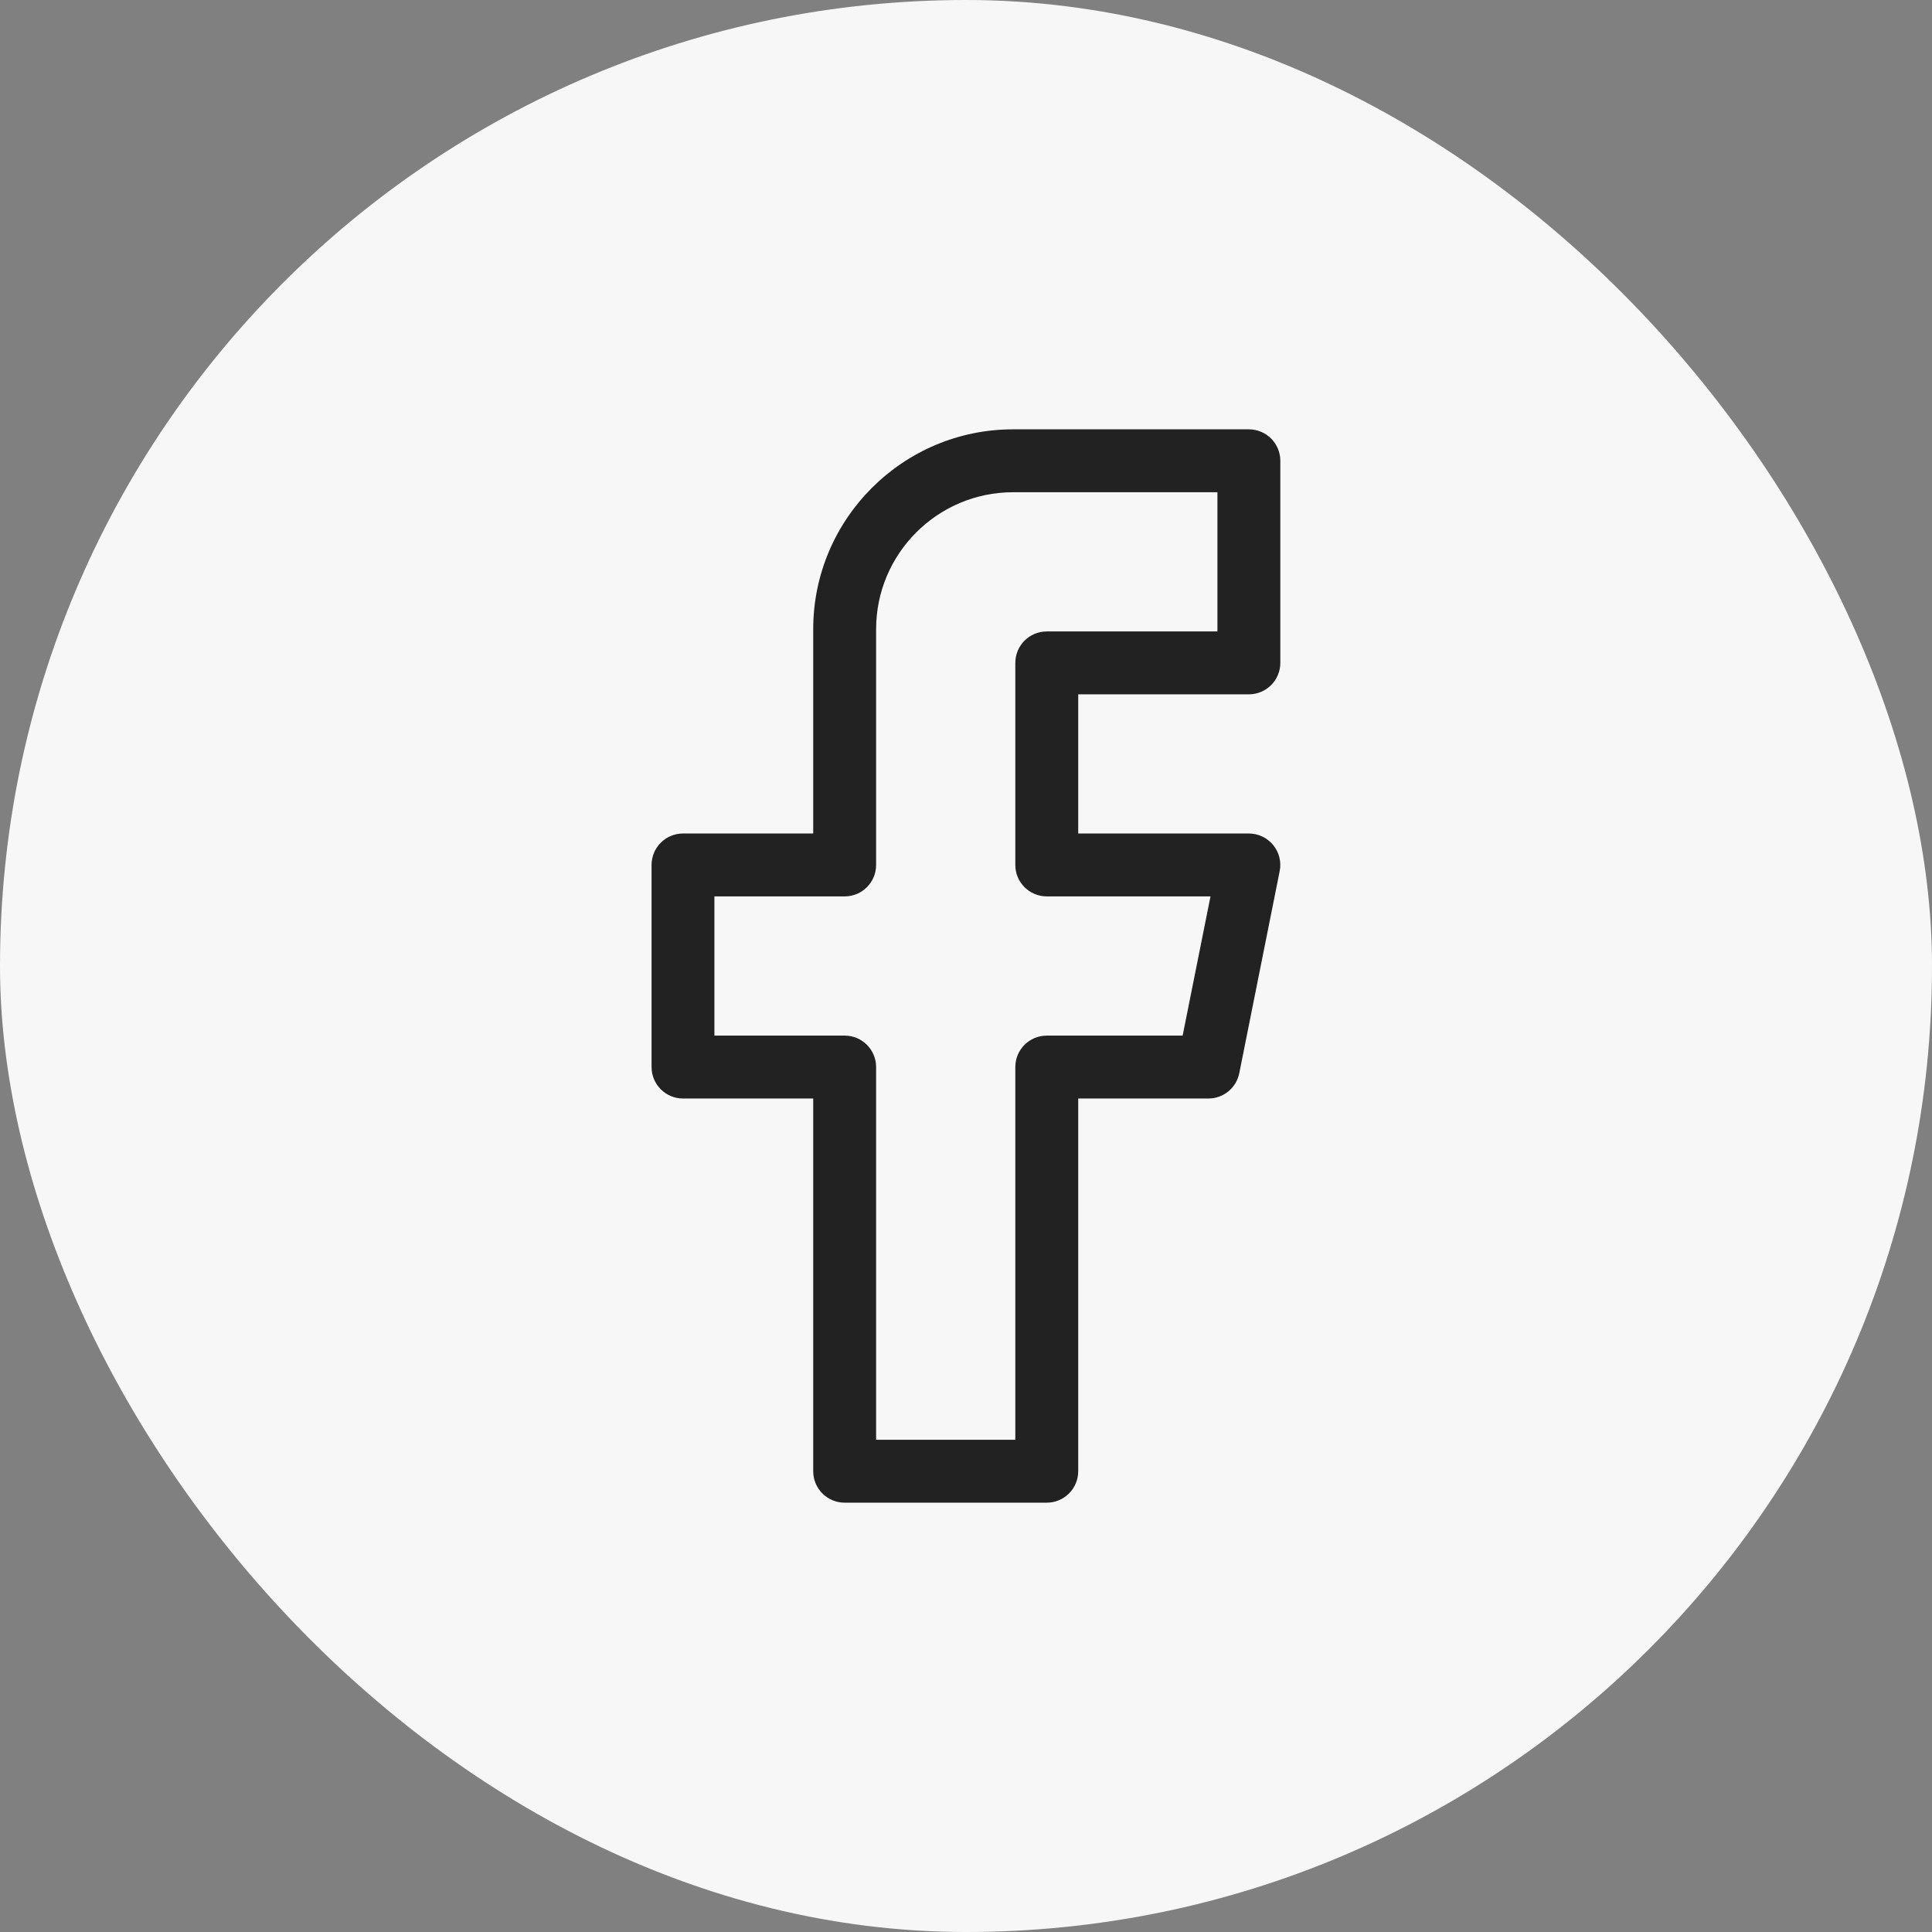
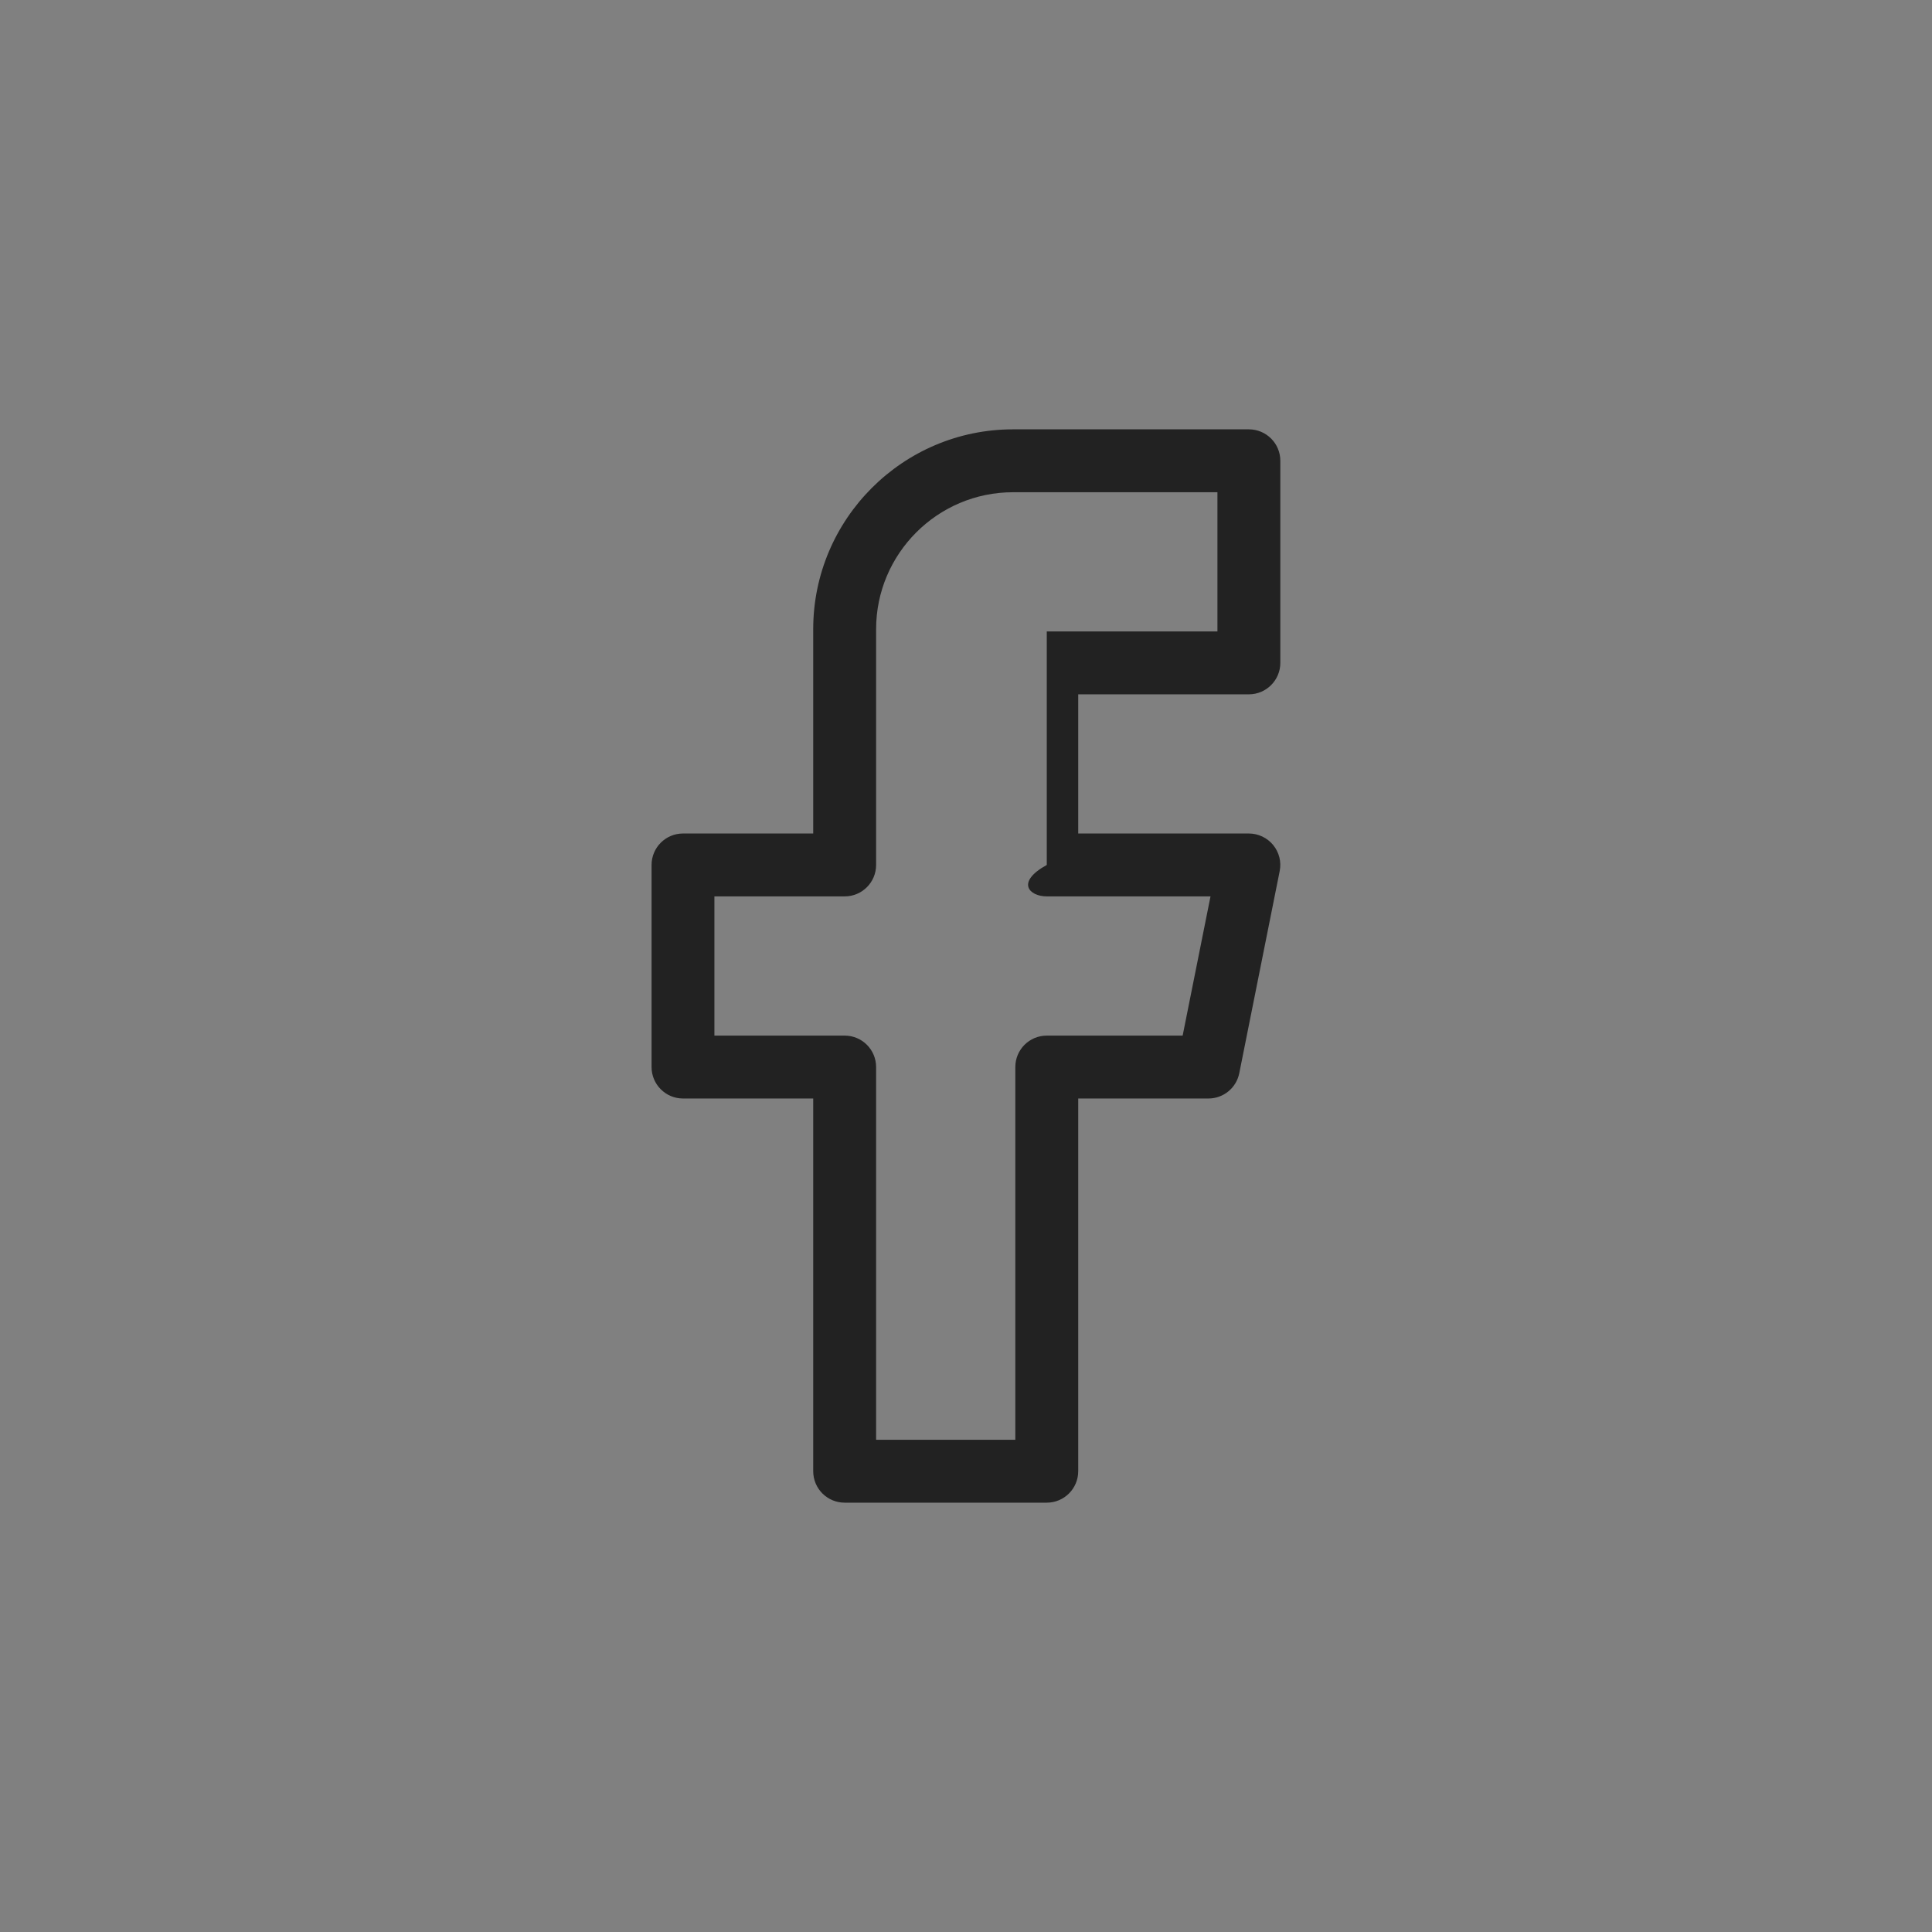
<svg xmlns="http://www.w3.org/2000/svg" width="36" height="36" viewBox="0 0 36 36" fill="none">
  <rect x="0" y="0" width="36" height="36" fill="#808080" stroke="none" />
-   <rect width="36" height="36" rx="18" fill="#F7F7F7" />
-   <path d="M23.27 12.938C23.594 12.938 23.857 12.675 23.857 12.352V8.586C23.857 8.262 23.594 8 23.27 8H18.877C16.824 8 15.153 9.671 15.153 11.724V15.531H12.727C12.403 15.531 12.141 15.794 12.141 16.117V19.883C12.141 20.206 12.403 20.469 12.727 20.469H15.153V27.414C15.153 27.738 15.415 28 15.739 28H19.505C19.828 28 20.091 27.738 20.091 27.414V20.469H22.517C22.797 20.469 23.037 20.272 23.092 19.998L23.845 16.232C23.88 16.06 23.835 15.882 23.724 15.746C23.612 15.61 23.446 15.531 23.27 15.531H20.091V12.938H23.27ZM19.505 16.703H22.556L22.037 19.297H19.505C19.181 19.297 18.919 19.559 18.919 19.883V26.828H16.325V19.883C16.325 19.559 16.063 19.297 15.739 19.297H13.312V16.703H15.739C16.063 16.703 16.325 16.441 16.325 16.117V11.724C16.325 10.317 17.47 9.172 18.877 9.172H22.685V11.766H19.505C19.181 11.766 18.919 12.028 18.919 12.352V16.117C18.919 16.441 19.181 16.703 19.505 16.703Z" fill="#222222" />
+   <path d="M23.27 12.938C23.594 12.938 23.857 12.675 23.857 12.352V8.586C23.857 8.262 23.594 8 23.27 8H18.877C16.824 8 15.153 9.671 15.153 11.724V15.531H12.727C12.403 15.531 12.141 15.794 12.141 16.117V19.883C12.141 20.206 12.403 20.469 12.727 20.469H15.153V27.414C15.153 27.738 15.415 28 15.739 28H19.505C19.828 28 20.091 27.738 20.091 27.414V20.469H22.517C22.797 20.469 23.037 20.272 23.092 19.998L23.845 16.232C23.88 16.06 23.835 15.882 23.724 15.746C23.612 15.61 23.446 15.531 23.27 15.531H20.091V12.938H23.27ZM19.505 16.703H22.556L22.037 19.297H19.505C19.181 19.297 18.919 19.559 18.919 19.883V26.828H16.325V19.883C16.325 19.559 16.063 19.297 15.739 19.297H13.312V16.703H15.739C16.063 16.703 16.325 16.441 16.325 16.117V11.724C16.325 10.317 17.47 9.172 18.877 9.172H22.685V11.766H19.505V16.117C18.919 16.441 19.181 16.703 19.505 16.703Z" fill="#222222" />
</svg>